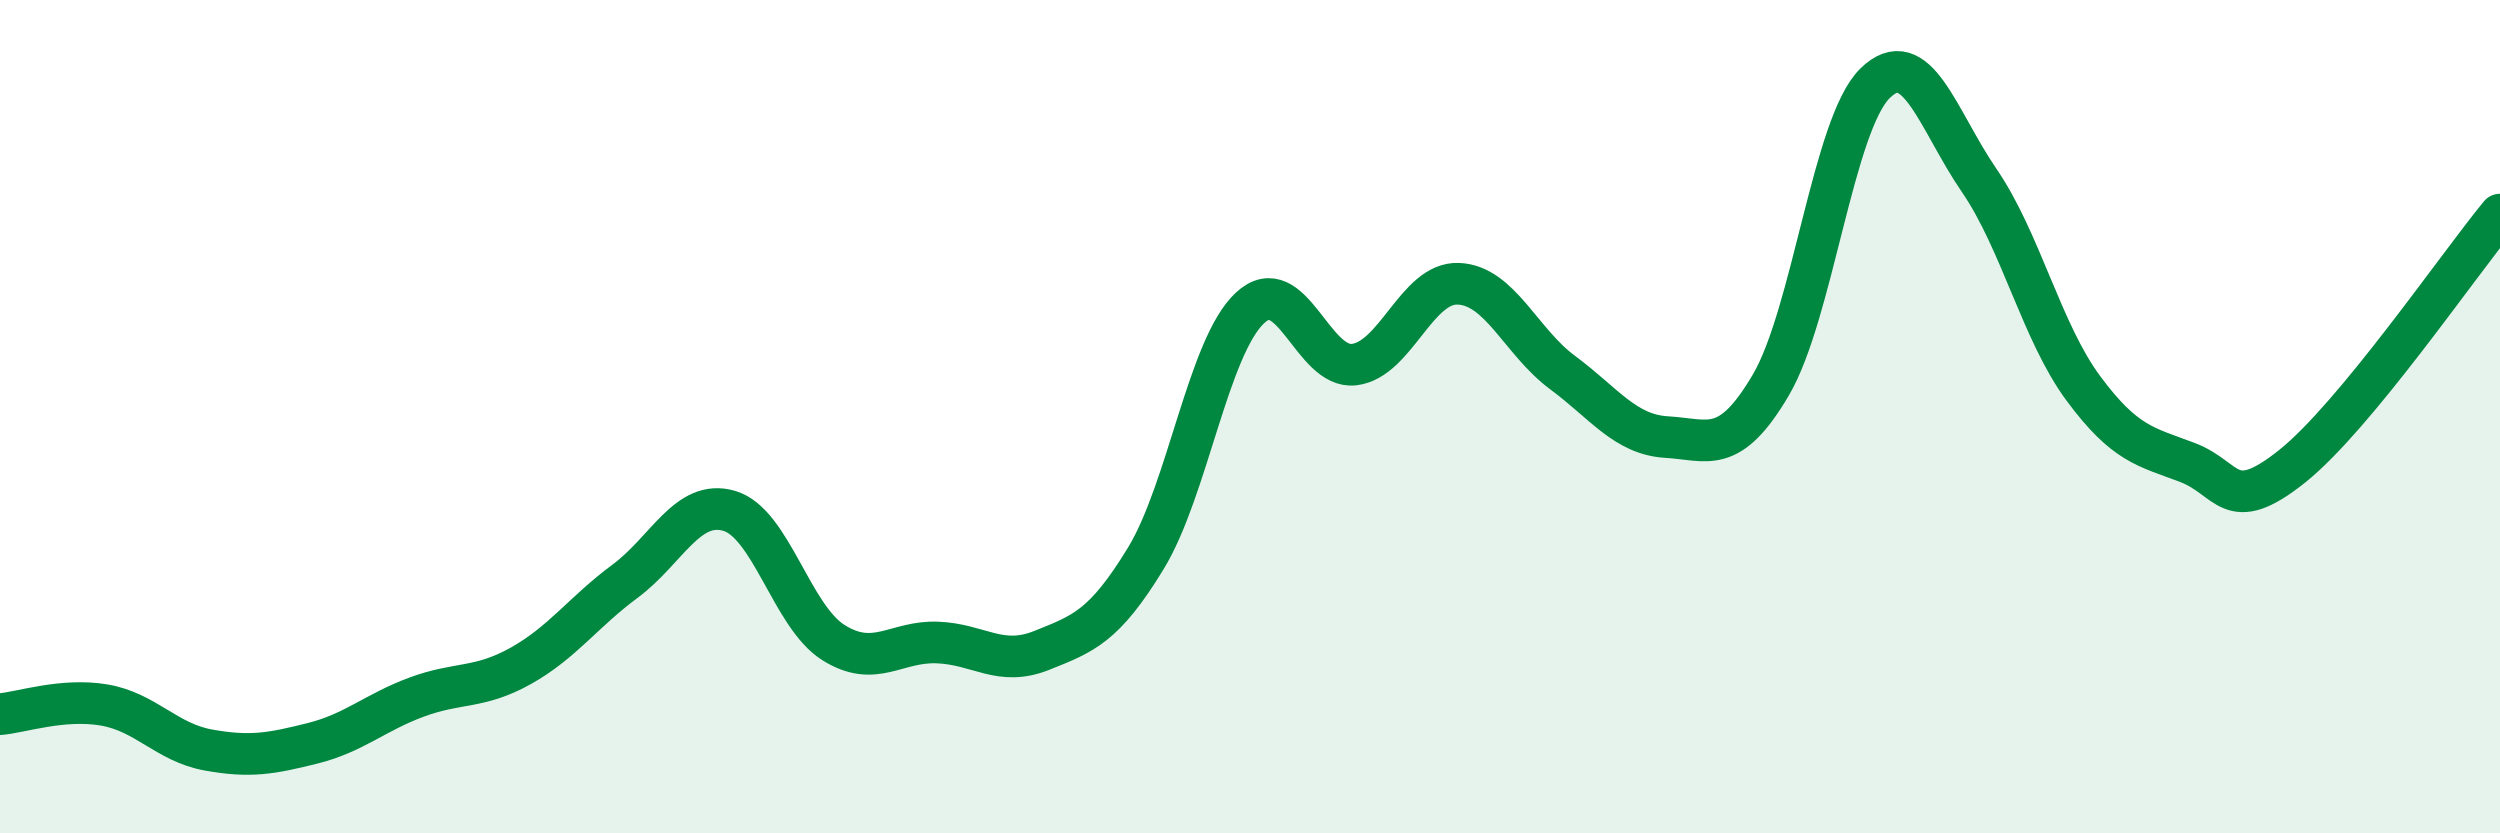
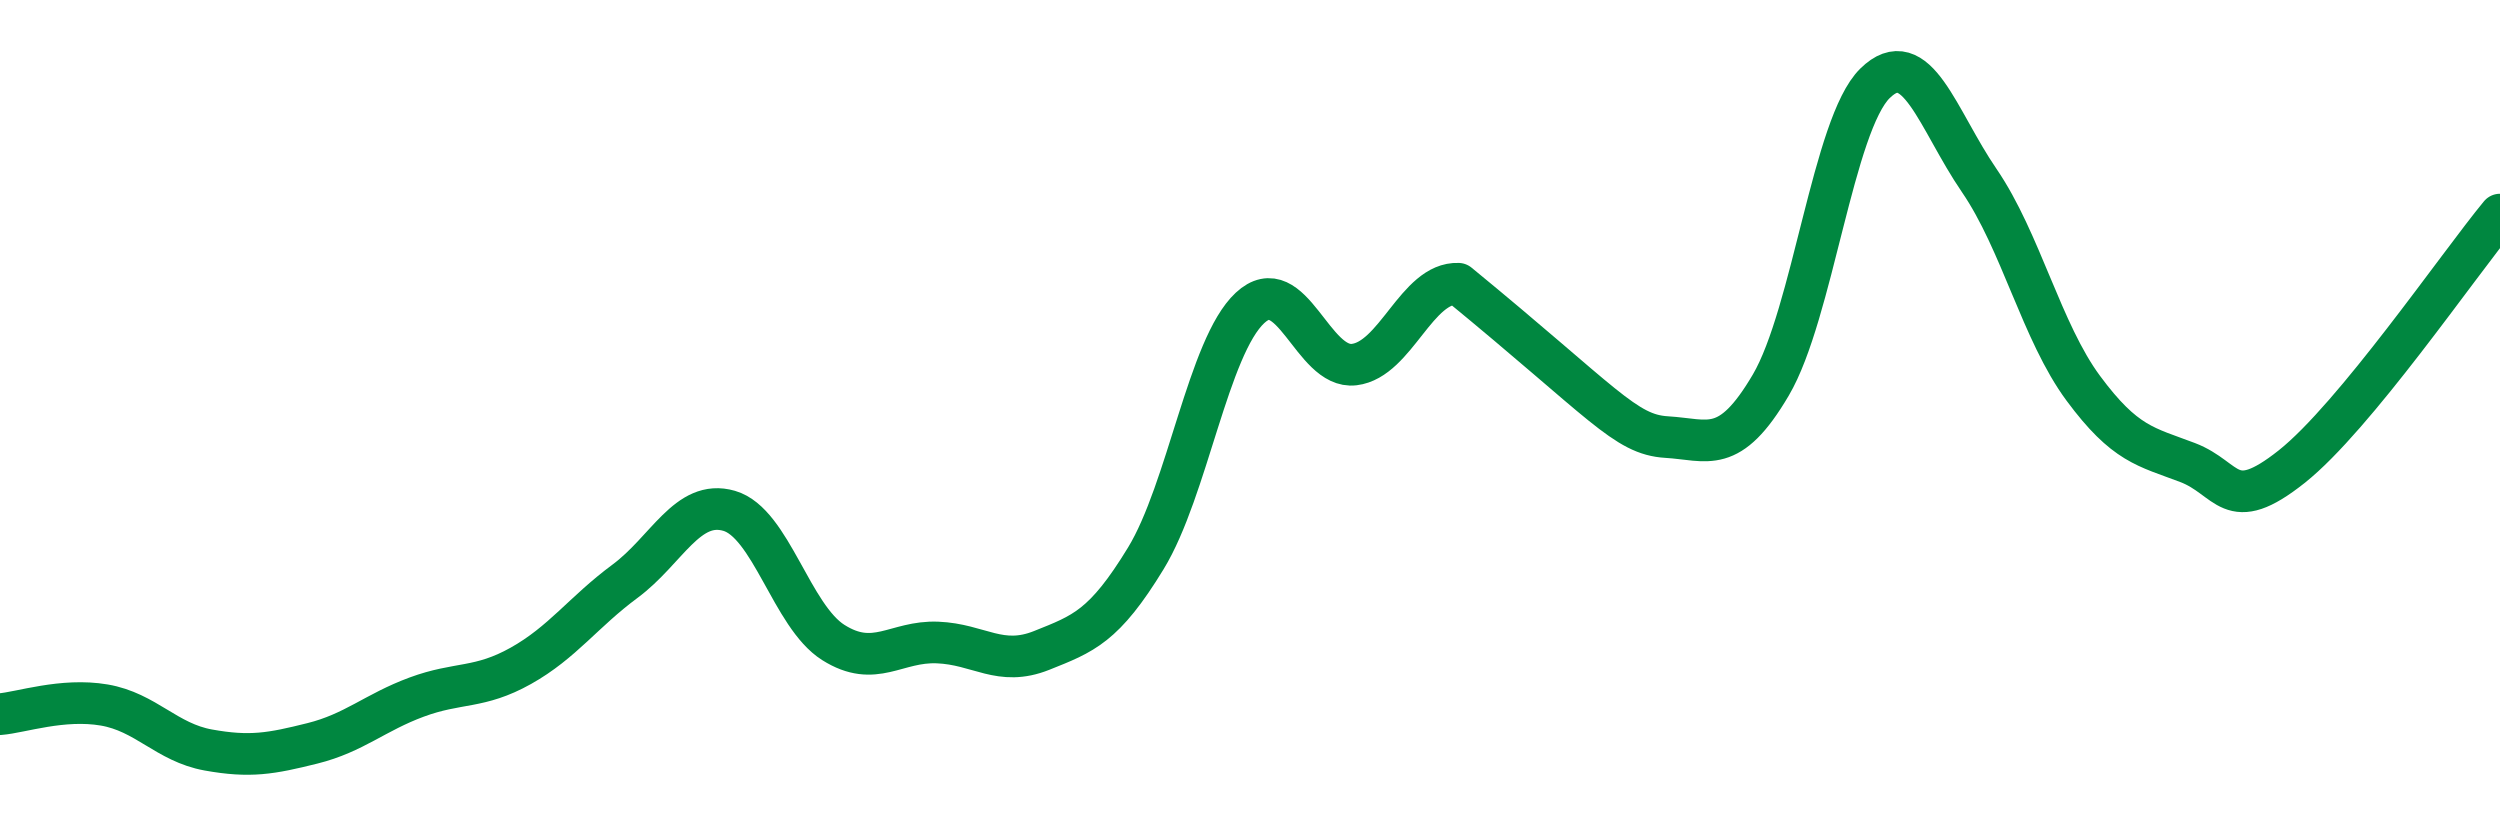
<svg xmlns="http://www.w3.org/2000/svg" width="60" height="20" viewBox="0 0 60 20">
-   <path d="M 0,17.14 C 0.5,17.1 1.5,16.75 2.5,16.92 C 3.5,17.09 4,17.82 5,18 C 6,18.18 6.5,18.09 7.5,17.84 C 8.5,17.59 9,17.1 10,16.73 C 11,16.36 11.5,16.54 12.5,15.98 C 13.5,15.42 14,14.69 15,13.95 C 16,13.21 16.5,11.97 17.5,12.26 C 18.5,12.55 19,14.79 20,15.42 C 21,16.05 21.5,15.38 22.5,15.42 C 23.5,15.46 24,16.01 25,15.61 C 26,15.21 26.5,15.04 27.5,13.4 C 28.5,11.76 29,8.32 30,7.39 C 31,6.46 31.5,8.87 32.5,8.75 C 33.5,8.63 34,6.77 35,6.81 C 36,6.85 36.5,8.2 37.5,8.94 C 38.5,9.68 39,10.43 40,10.49 C 41,10.55 41.5,10.94 42.5,9.24 C 43.5,7.54 44,2.98 45,2 C 46,1.02 46.5,2.87 47.5,4.33 C 48.5,5.79 49,7.97 50,9.32 C 51,10.67 51.5,10.72 52.5,11.1 C 53.5,11.48 53.5,12.39 55,11.2 C 56.5,10.01 59,6.36 60,5.15L60 20L0 20Z" fill="#008740" opacity="0.1" stroke-linecap="round" stroke-linejoin="round" />
-   <path d="M 0,17.14 C 0.5,17.1 1.5,16.75 2.5,16.92 C 3.5,17.09 4,17.82 5,18 C 6,18.18 6.5,18.09 7.5,17.84 C 8.5,17.59 9,17.1 10,16.73 C 11,16.36 11.5,16.54 12.5,15.98 C 13.5,15.42 14,14.69 15,13.95 C 16,13.21 16.5,11.97 17.5,12.26 C 18.5,12.55 19,14.79 20,15.42 C 21,16.05 21.5,15.38 22.5,15.42 C 23.5,15.46 24,16.01 25,15.61 C 26,15.21 26.5,15.04 27.5,13.4 C 28.5,11.76 29,8.32 30,7.39 C 31,6.46 31.5,8.87 32.5,8.75 C 33.5,8.63 34,6.77 35,6.81 C 36,6.85 36.5,8.2 37.5,8.94 C 38.5,9.68 39,10.43 40,10.49 C 41,10.55 41.5,10.94 42.5,9.24 C 43.5,7.54 44,2.98 45,2 C 46,1.02 46.5,2.87 47.5,4.33 C 48.5,5.79 49,7.97 50,9.32 C 51,10.67 51.5,10.72 52.5,11.1 C 53.5,11.48 53.5,12.39 55,11.2 C 56.5,10.01 59,6.36 60,5.15" stroke="#008740" stroke-width="1" fill="none" stroke-linecap="round" stroke-linejoin="round" />
+   <path d="M 0,17.14 C 0.5,17.1 1.5,16.75 2.5,16.92 C 3.5,17.09 4,17.82 5,18 C 6,18.18 6.5,18.09 7.5,17.84 C 8.5,17.59 9,17.1 10,16.73 C 11,16.36 11.5,16.54 12.5,15.98 C 13.5,15.42 14,14.69 15,13.95 C 16,13.21 16.5,11.97 17.5,12.26 C 18.5,12.55 19,14.79 20,15.42 C 21,16.05 21.5,15.38 22.5,15.42 C 23.5,15.46 24,16.01 25,15.61 C 26,15.21 26.5,15.04 27.5,13.4 C 28.5,11.76 29,8.32 30,7.39 C 31,6.46 31.5,8.87 32.5,8.75 C 33.5,8.63 34,6.77 35,6.81 C 38.5,9.68 39,10.43 40,10.49 C 41,10.55 41.5,10.94 42.5,9.24 C 43.5,7.54 44,2.98 45,2 C 46,1.02 46.5,2.87 47.5,4.33 C 48.5,5.79 49,7.97 50,9.32 C 51,10.67 51.5,10.72 52.5,11.1 C 53.5,11.48 53.5,12.39 55,11.2 C 56.5,10.01 59,6.36 60,5.15" stroke="#008740" stroke-width="1" fill="none" stroke-linecap="round" stroke-linejoin="round" />
</svg>